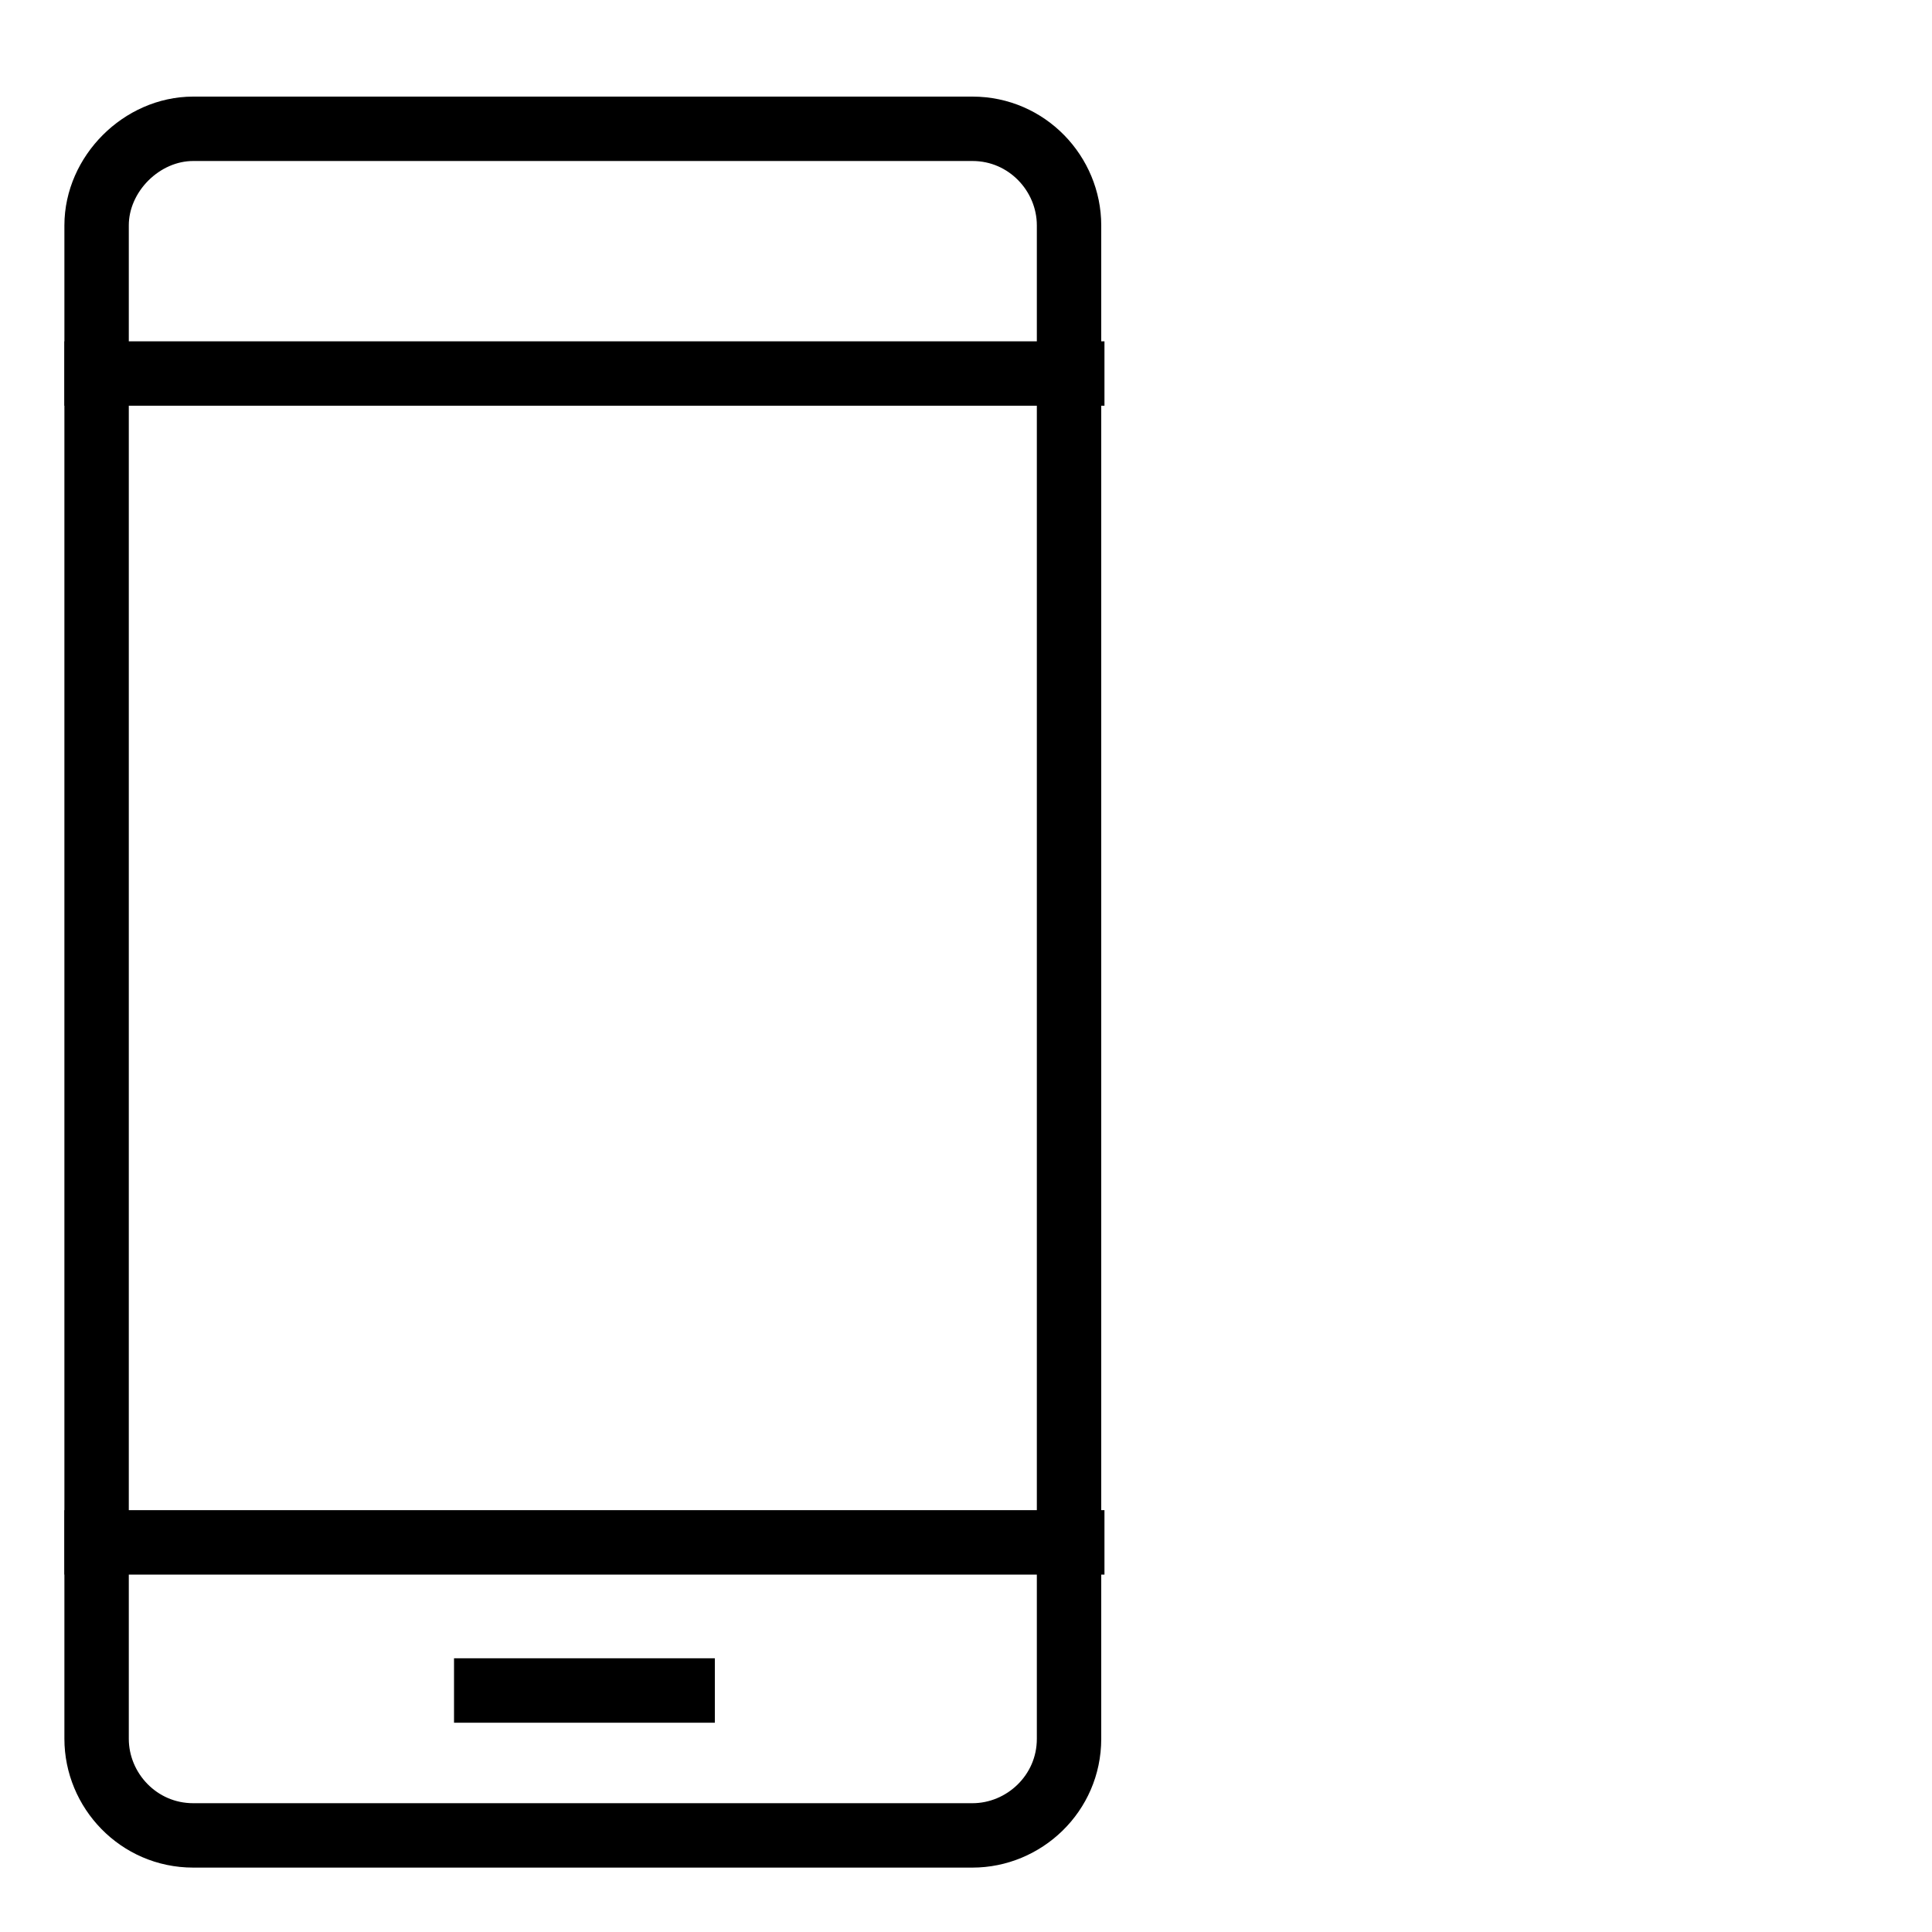
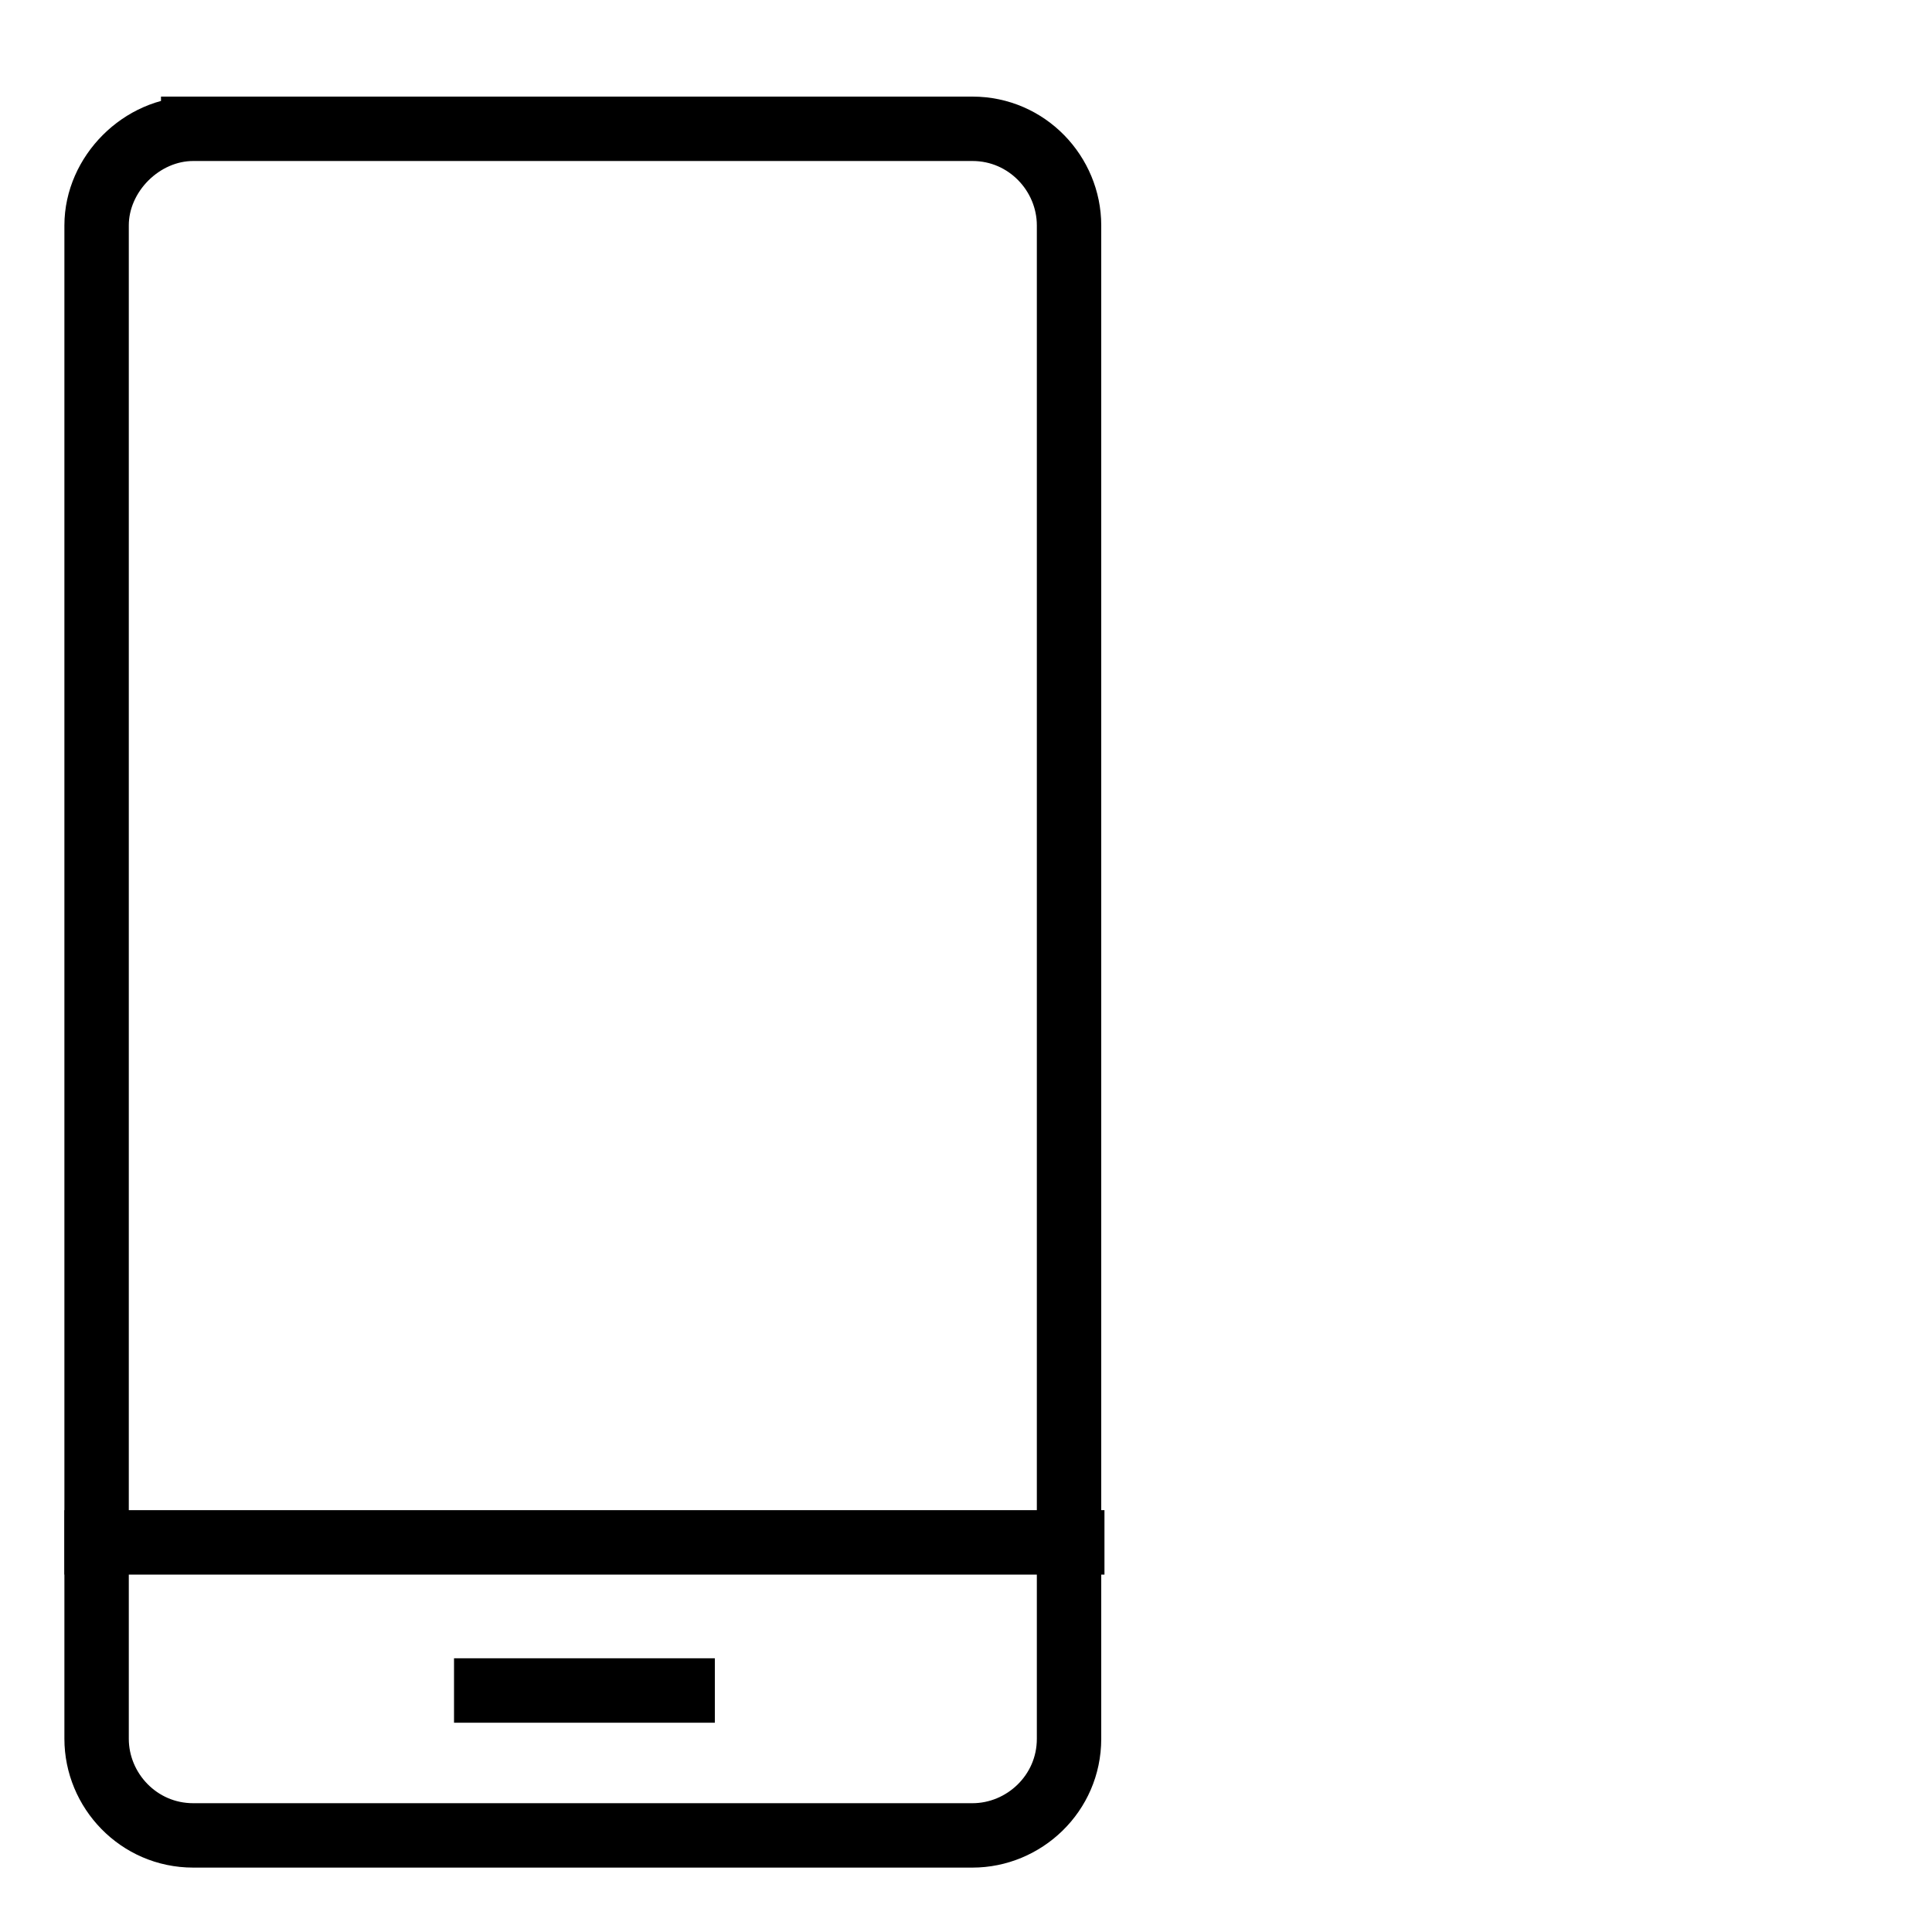
<svg xmlns="http://www.w3.org/2000/svg" version="1.1" id="Layer_1" x="0px" y="0px" viewBox="0 0 60 60" style="enable-background:new 0 0 60 60;">
  <style type="text/css">
	.st0{fill:none;stroke:#000000;stroke-width:2;stroke-linecap:square;stroke-linejoin:round;}
</style>
  <g>
-     <path class="st0" d="M6,4h24.2c1.7,0,3,1.4,3,3v47c0,1.7-1.4,3-3,3H6c-1.7,0-3-1.4-3-3V7C3,5.4,4.4,4,6,4z" />
+     <path class="st0" d="M6,4h24.2c1.7,0,3,1.4,3,3v47c0,1.7-1.4,3-3,3H6c-1.7,0-3-1.4-3-3V7C3,5.4,4.4,4,6,4" />
    <line class="st0" x1="3" y1="47.9" x2="33.3" y2="47.9" />
-     <line class="st0" x1="3" y1="11.6" x2="33.3" y2="11.6" />
    <line class="st0" x1="15.1" y1="52.5" x2="21.2" y2="52.5" />
  </g>
</svg>